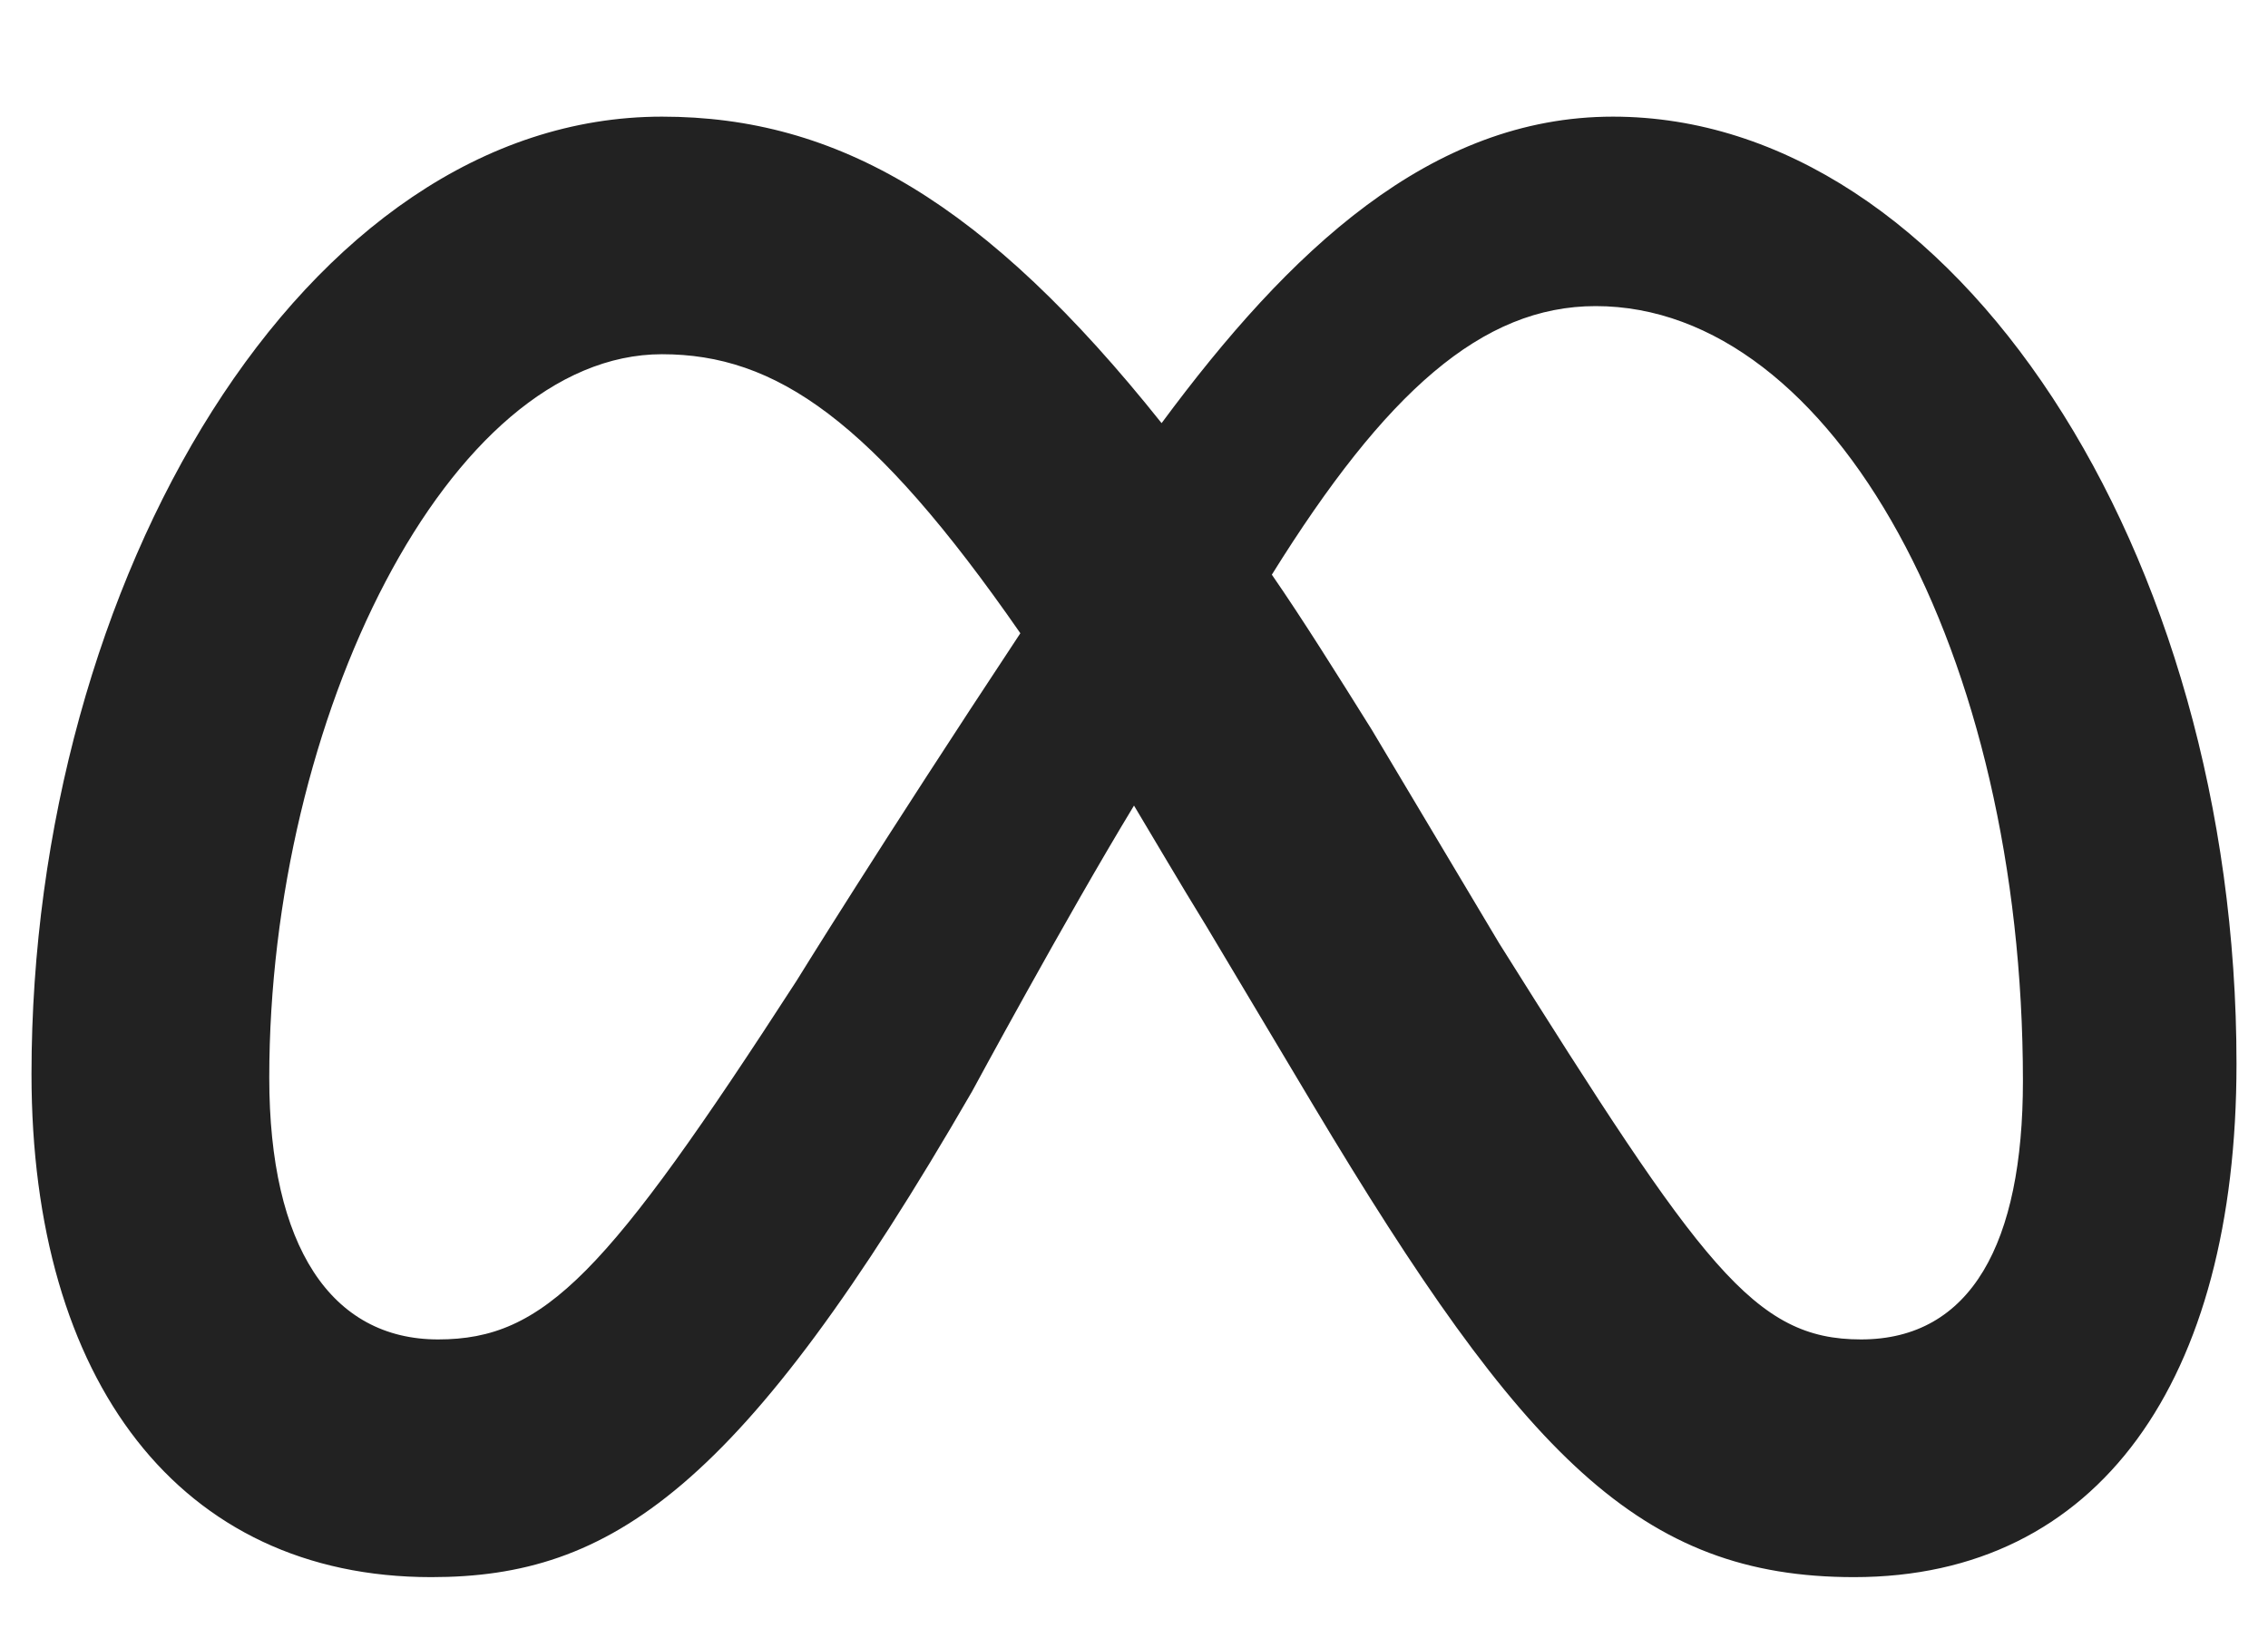
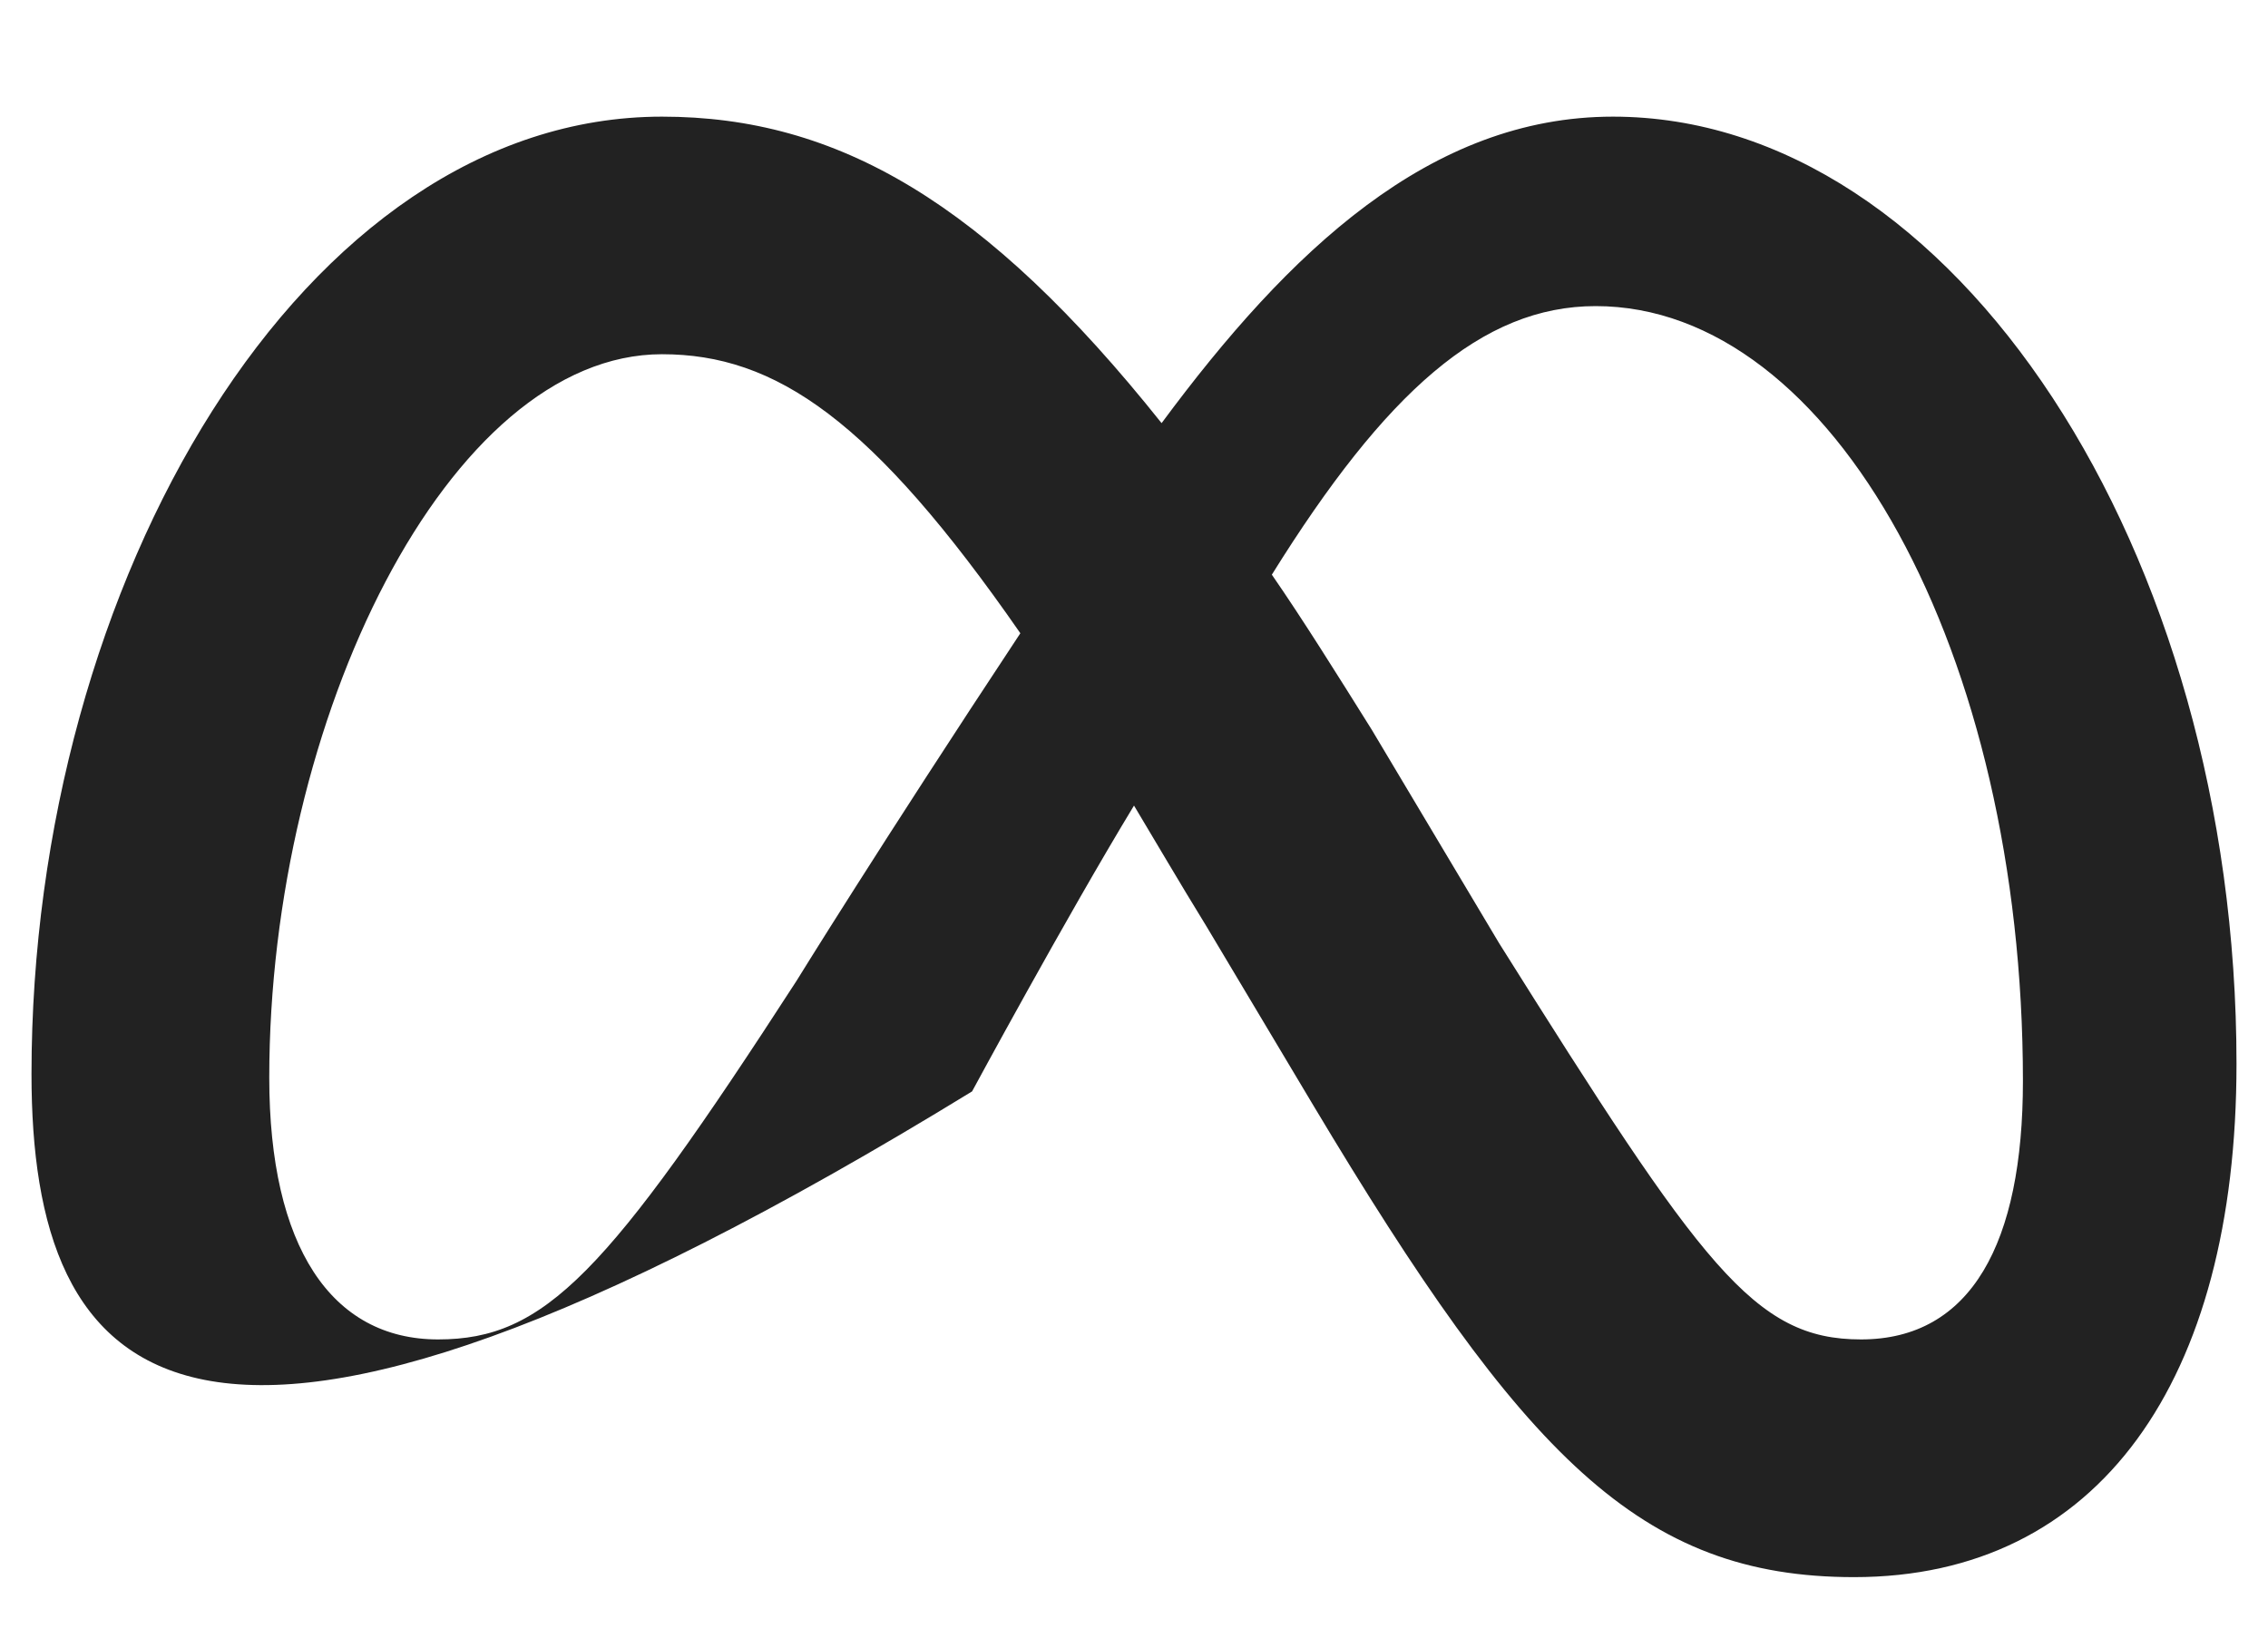
<svg xmlns="http://www.w3.org/2000/svg" width="18" height="13" viewBox="0 0 18 13" fill="none">
-   <path d="M17.75 8.445C17.75 10.961 16.656 12.52 14.715 12.52C13.02 12.52 12.09 11.562 10.422 8.773L9.574 7.352C9.355 6.996 9.164 6.668 9 6.395C8.453 7.297 7.715 8.664 7.715 8.664C5.883 11.836 4.844 12.52 3.422 12.52C1.426 12.52 0.25 10.961 0.25 8.527C0.25 4.617 2.41 0.926 5.254 0.926C6.648 0.926 7.824 1.609 9.219 3.359C10.23 1.992 11.352 0.926 12.801 0.926C15.508 0.926 17.75 4.371 17.75 8.445ZM8.098 5.027C6.922 3.332 6.156 2.812 5.254 2.812C3.559 2.812 2.137 5.711 2.137 8.555C2.137 9.895 2.629 10.633 3.477 10.633C4.324 10.633 4.816 10.113 6.32 7.789C6.32 7.789 6.977 6.723 8.098 5.027ZM14.77 10.633C15.645 10.633 16.055 9.867 16.055 8.582C16.055 5.191 14.551 2.43 12.664 2.43C11.762 2.43 10.996 3.113 10.094 4.562C10.34 4.918 10.613 5.355 10.887 5.793L11.898 7.488C13.512 10.059 13.922 10.633 14.77 10.633Z" fill="#222222" />
+   <path d="M17.75 8.445C17.75 10.961 16.656 12.52 14.715 12.52C13.02 12.52 12.09 11.562 10.422 8.773L9.574 7.352C9.355 6.996 9.164 6.668 9 6.395C8.453 7.297 7.715 8.664 7.715 8.664C1.426 12.52 0.25 10.961 0.25 8.527C0.25 4.617 2.41 0.926 5.254 0.926C6.648 0.926 7.824 1.609 9.219 3.359C10.23 1.992 11.352 0.926 12.801 0.926C15.508 0.926 17.75 4.371 17.75 8.445ZM8.098 5.027C6.922 3.332 6.156 2.812 5.254 2.812C3.559 2.812 2.137 5.711 2.137 8.555C2.137 9.895 2.629 10.633 3.477 10.633C4.324 10.633 4.816 10.113 6.32 7.789C6.32 7.789 6.977 6.723 8.098 5.027ZM14.77 10.633C15.645 10.633 16.055 9.867 16.055 8.582C16.055 5.191 14.551 2.43 12.664 2.43C11.762 2.43 10.996 3.113 10.094 4.562C10.34 4.918 10.613 5.355 10.887 5.793L11.898 7.488C13.512 10.059 13.922 10.633 14.77 10.633Z" fill="#222222" />
</svg>